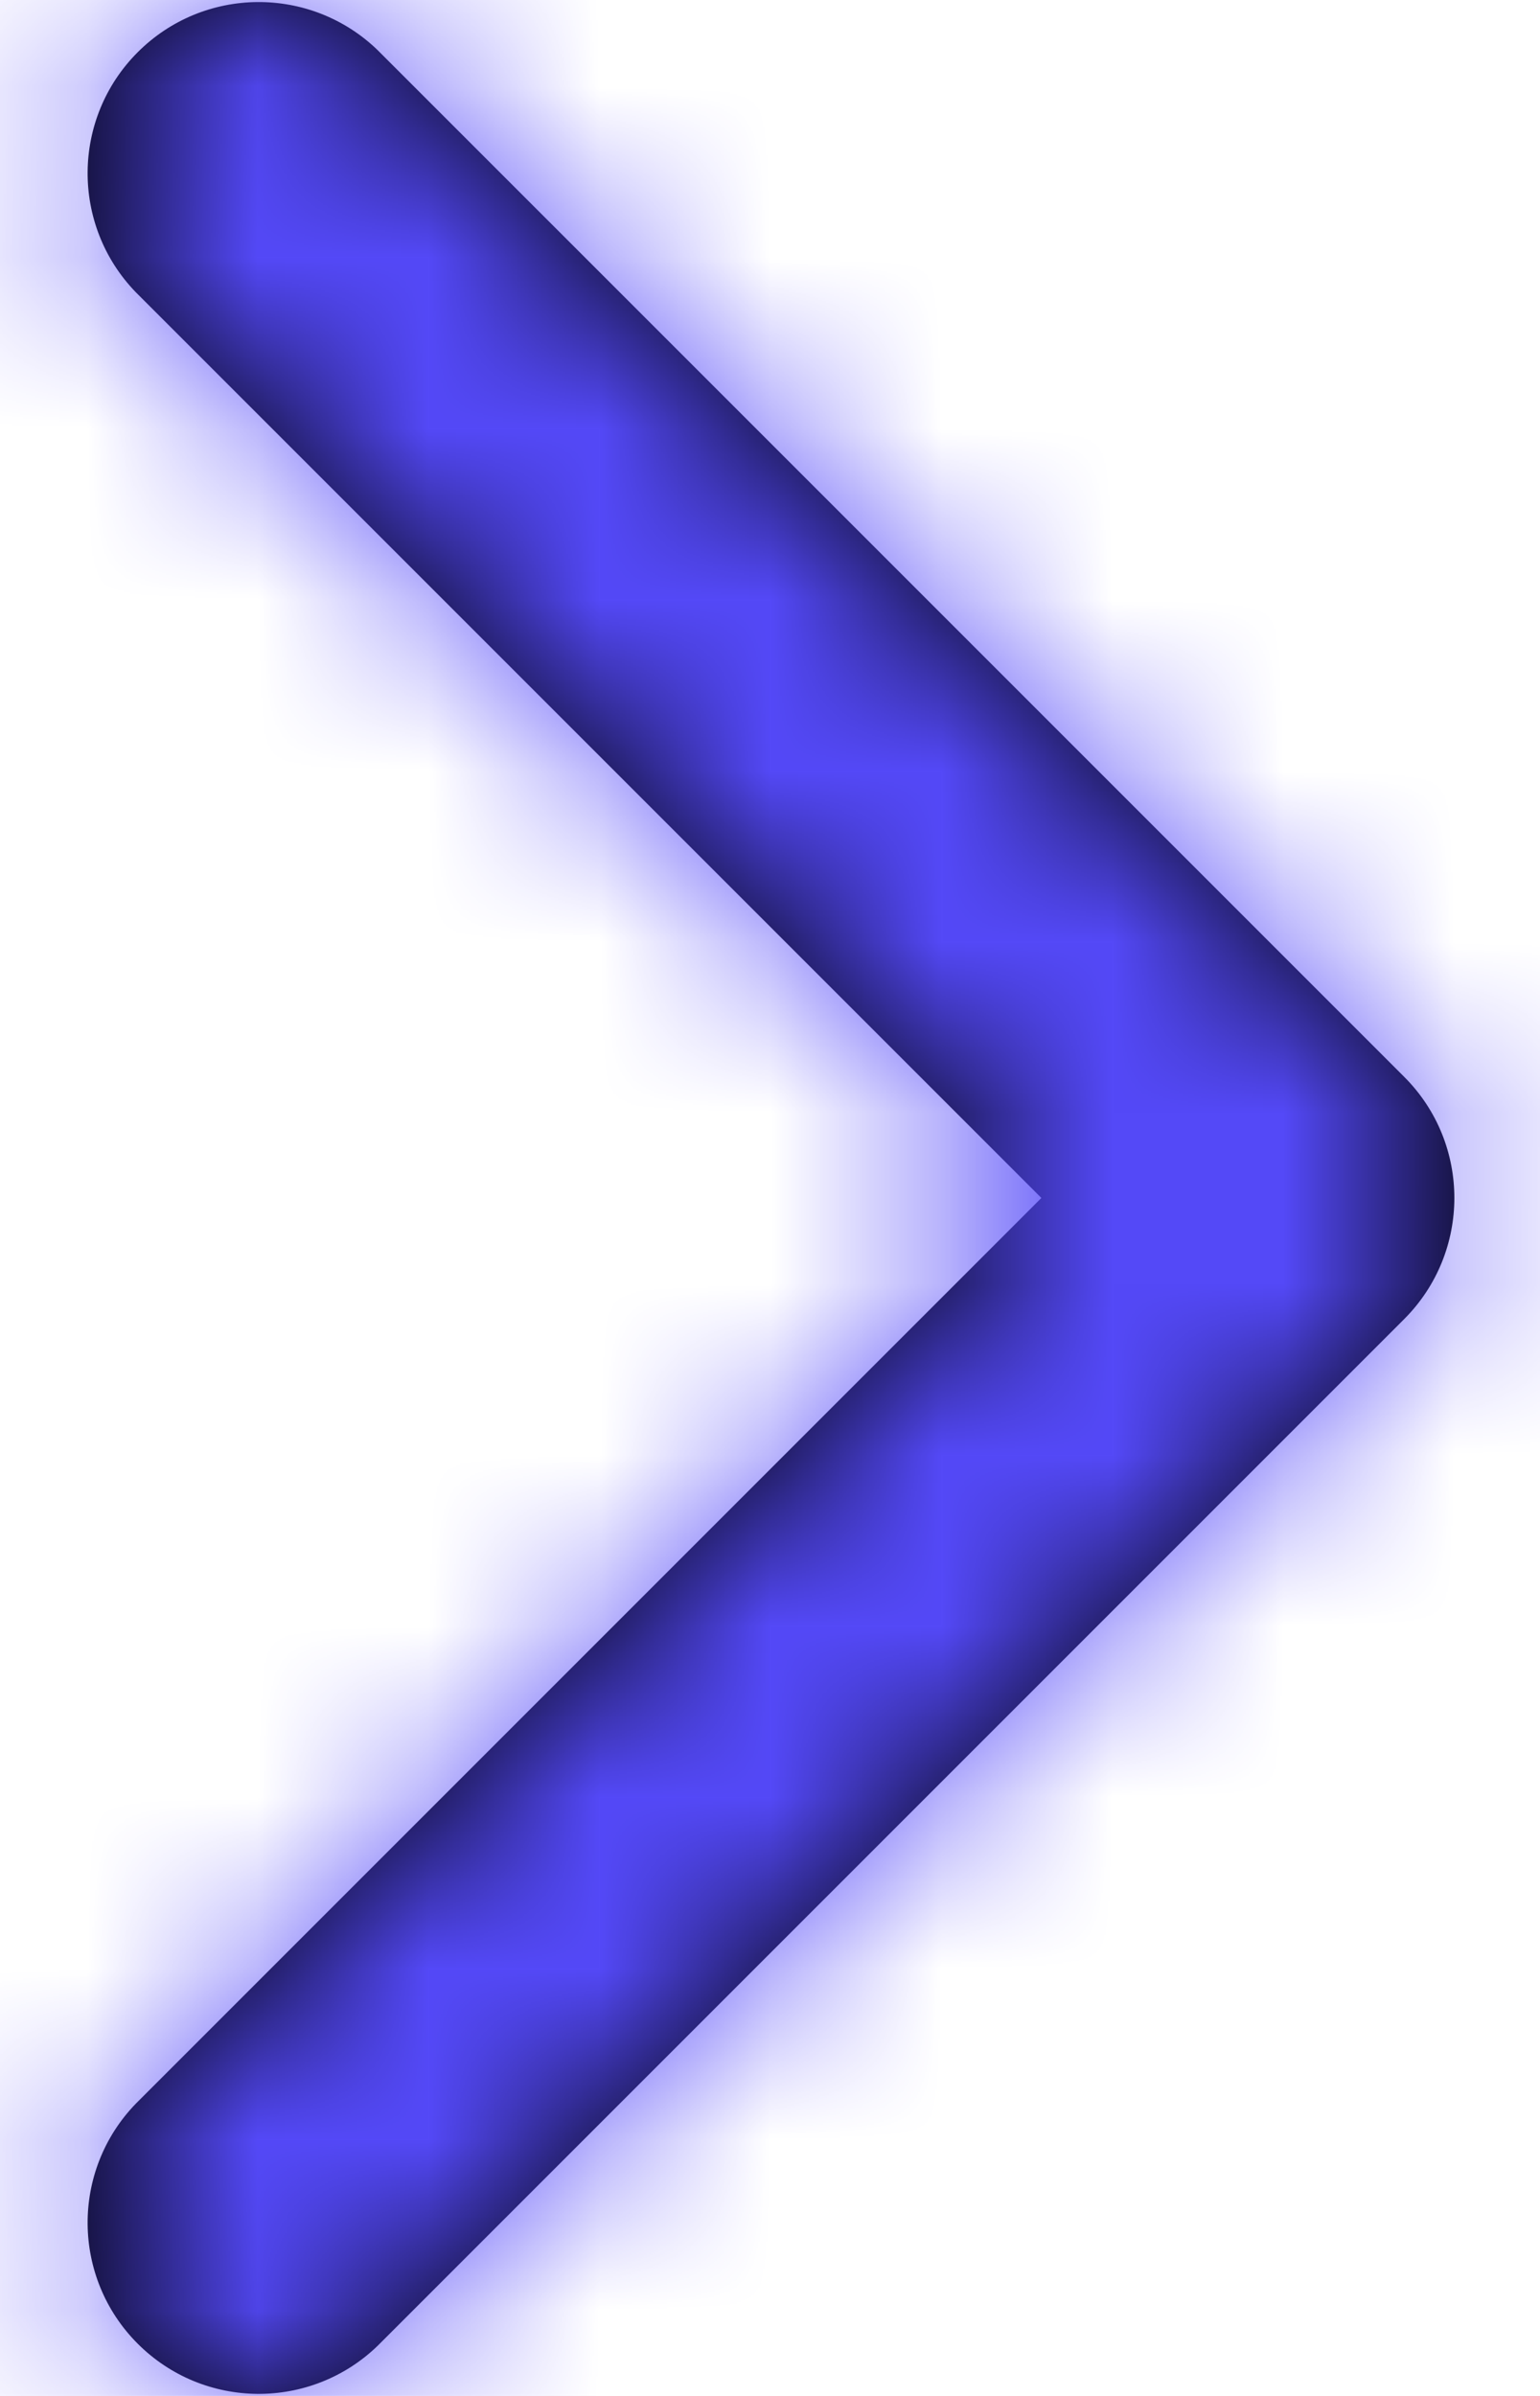
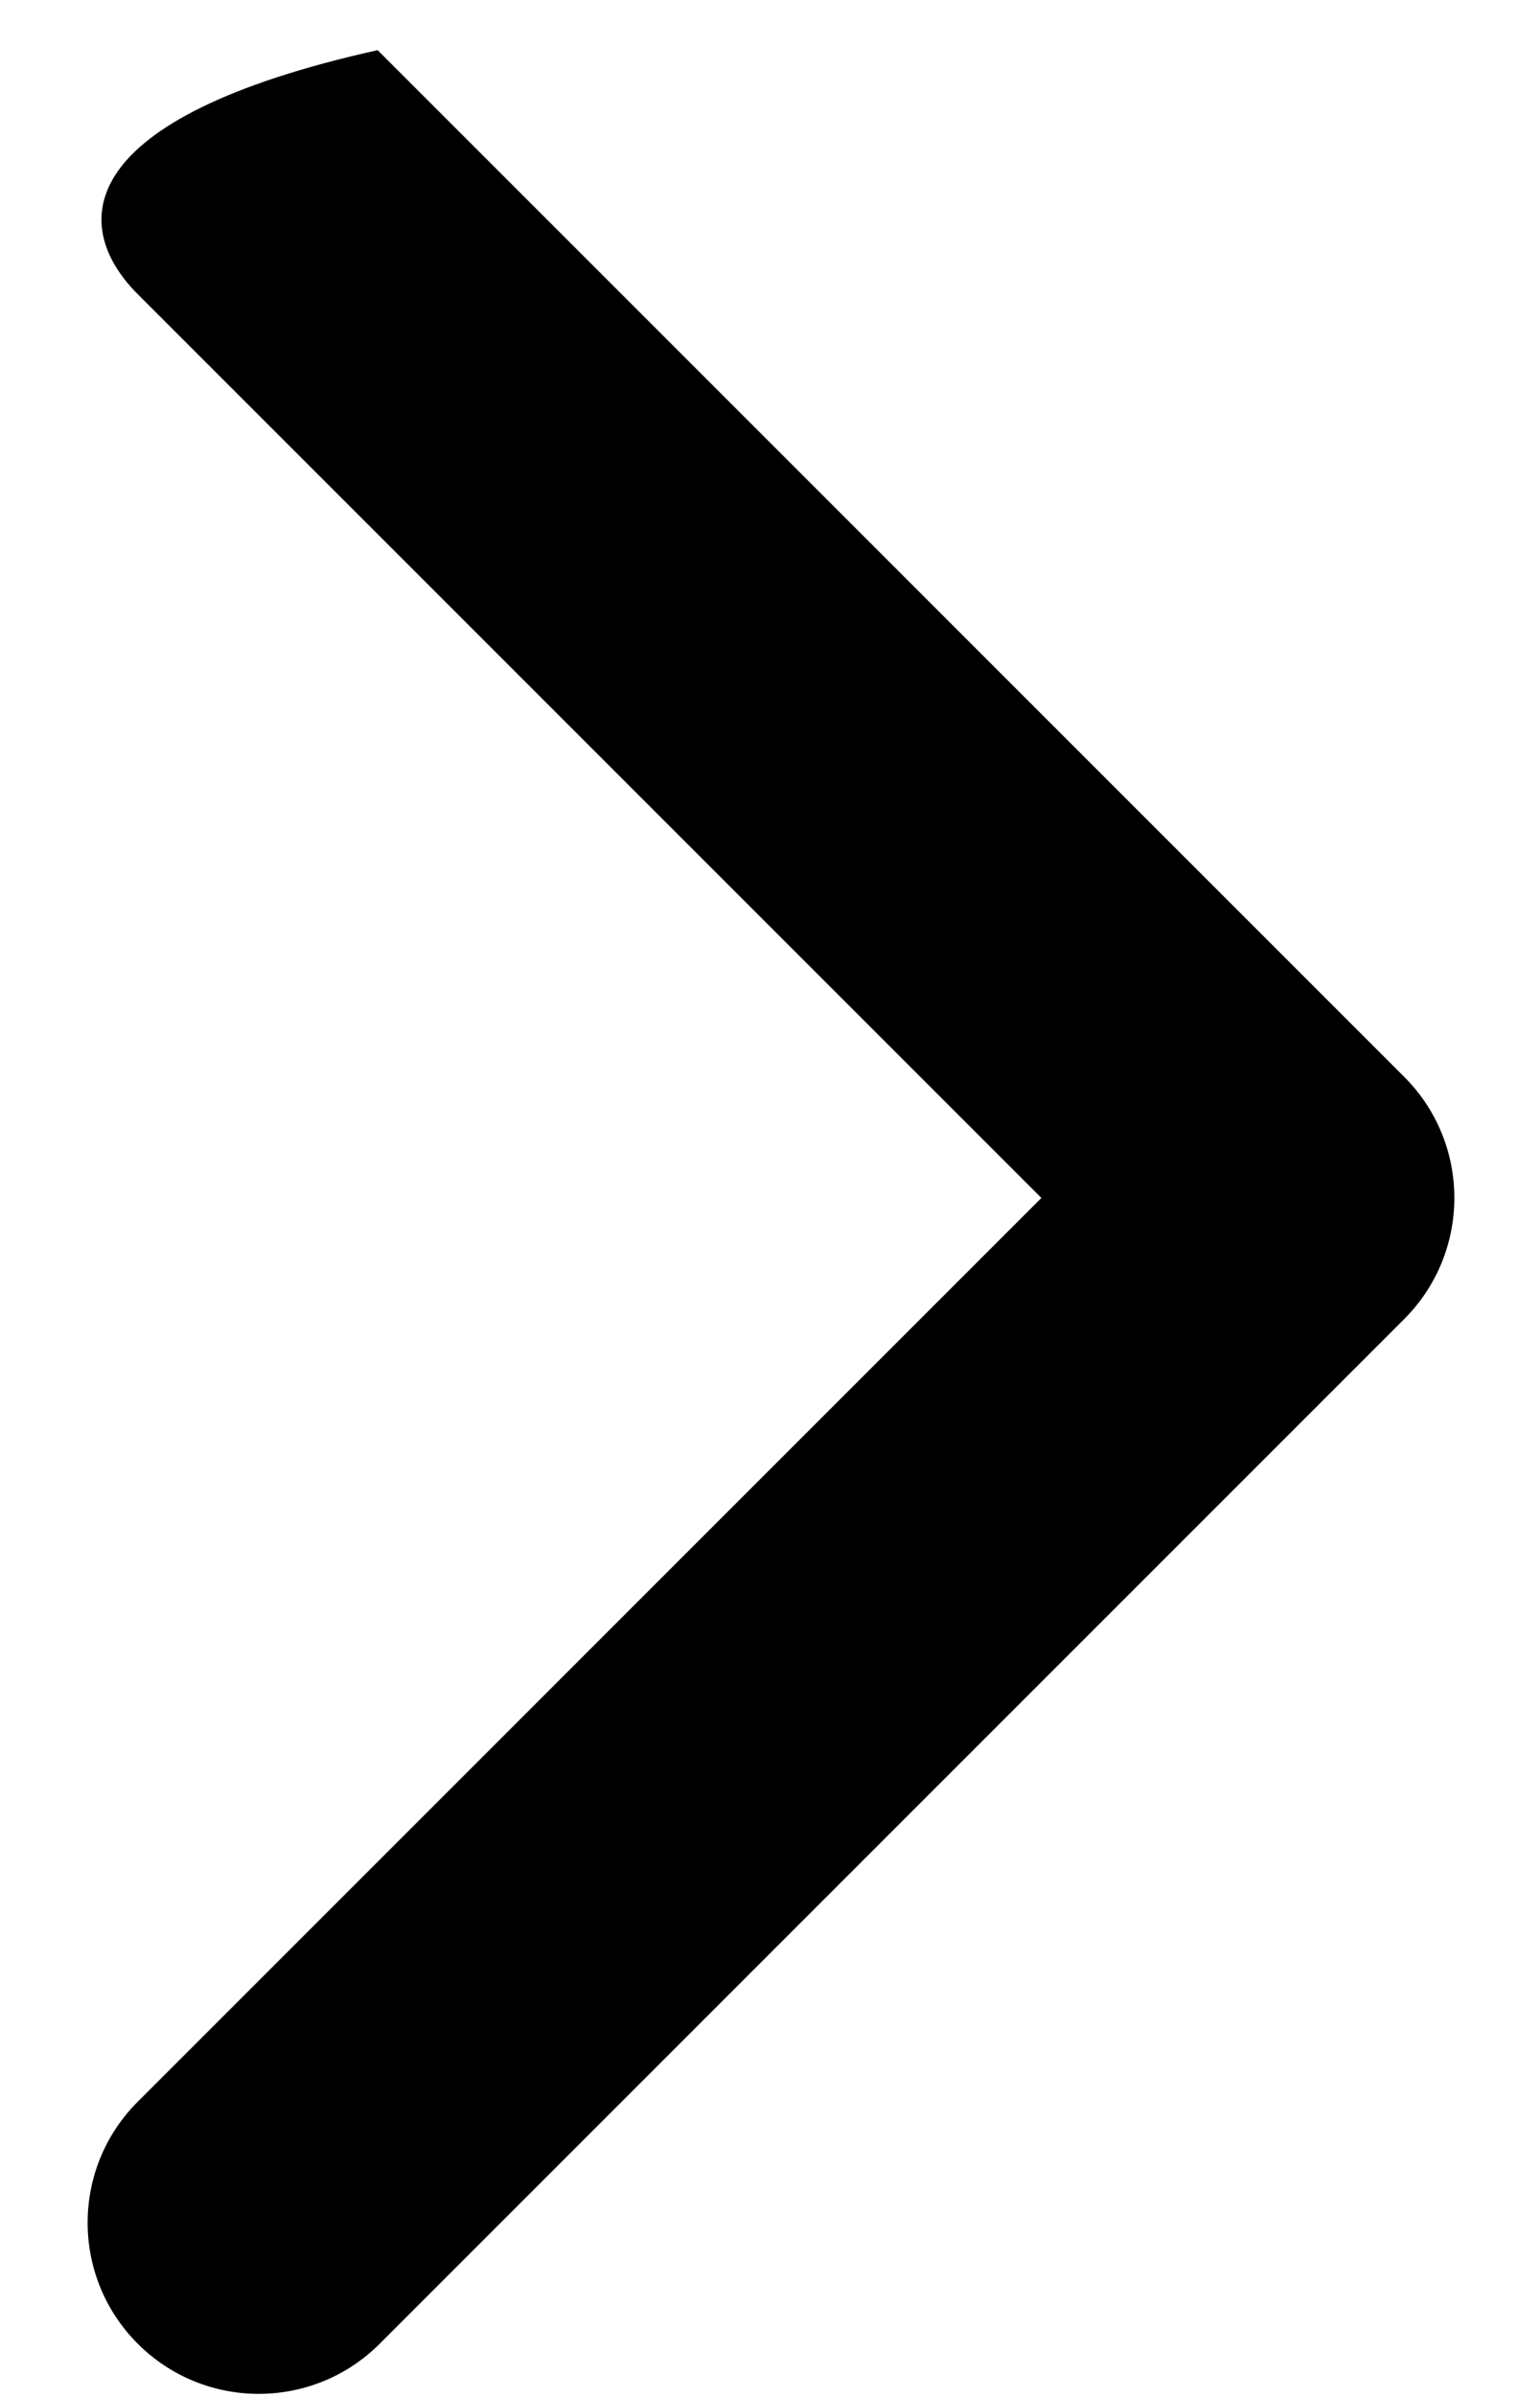
<svg xmlns="http://www.w3.org/2000/svg" width="9" height="14" viewBox="0 0 9 14" fill="none">
-   <path d="M6.086 7L0.793 12.293C0.414 12.685 0.419 13.309 0.805 13.695C1.191 14.081 1.815 14.086 2.207 13.707L8.207 7.707C8.597 7.316 8.597 6.683 8.207 6.293L2.207 0.293C1.815 -0.086 1.191 -0.081 0.805 0.305C0.419 0.691 0.414 1.315 0.793 1.707L6.086 7Z" fill="black" />
+   <path d="M6.086 7L0.793 12.293C0.414 12.685 0.419 13.309 0.805 13.695C1.191 14.081 1.815 14.086 2.207 13.707L8.207 7.707C8.597 7.316 8.597 6.683 8.207 6.293L2.207 0.293C0.419 0.691 0.414 1.315 0.793 1.707L6.086 7Z" fill="black" />
  <mask id="mask0_3_1787" style="mask-type:luminance" maskUnits="userSpaceOnUse" x="0" y="0" width="9" height="14">
    <path fill-rule="evenodd" clip-rule="evenodd" d="M6.086 7L0.793 12.293C0.414 12.685 0.419 13.309 0.805 13.695C1.191 14.081 1.815 14.086 2.207 13.707L8.207 7.707C8.597 7.316 8.597 6.683 8.207 6.293L2.207 0.293C1.815 -0.086 1.191 -0.081 0.805 0.305C0.419 0.691 0.414 1.315 0.793 1.707L6.086 7Z" fill="white" />
  </mask>
  <g mask="url(#mask0_3_1787)">
-     <rect x="-7.5" y="-5" width="24" height="24" fill="#5449F8" />
-   </g>
+     </g>
</svg>